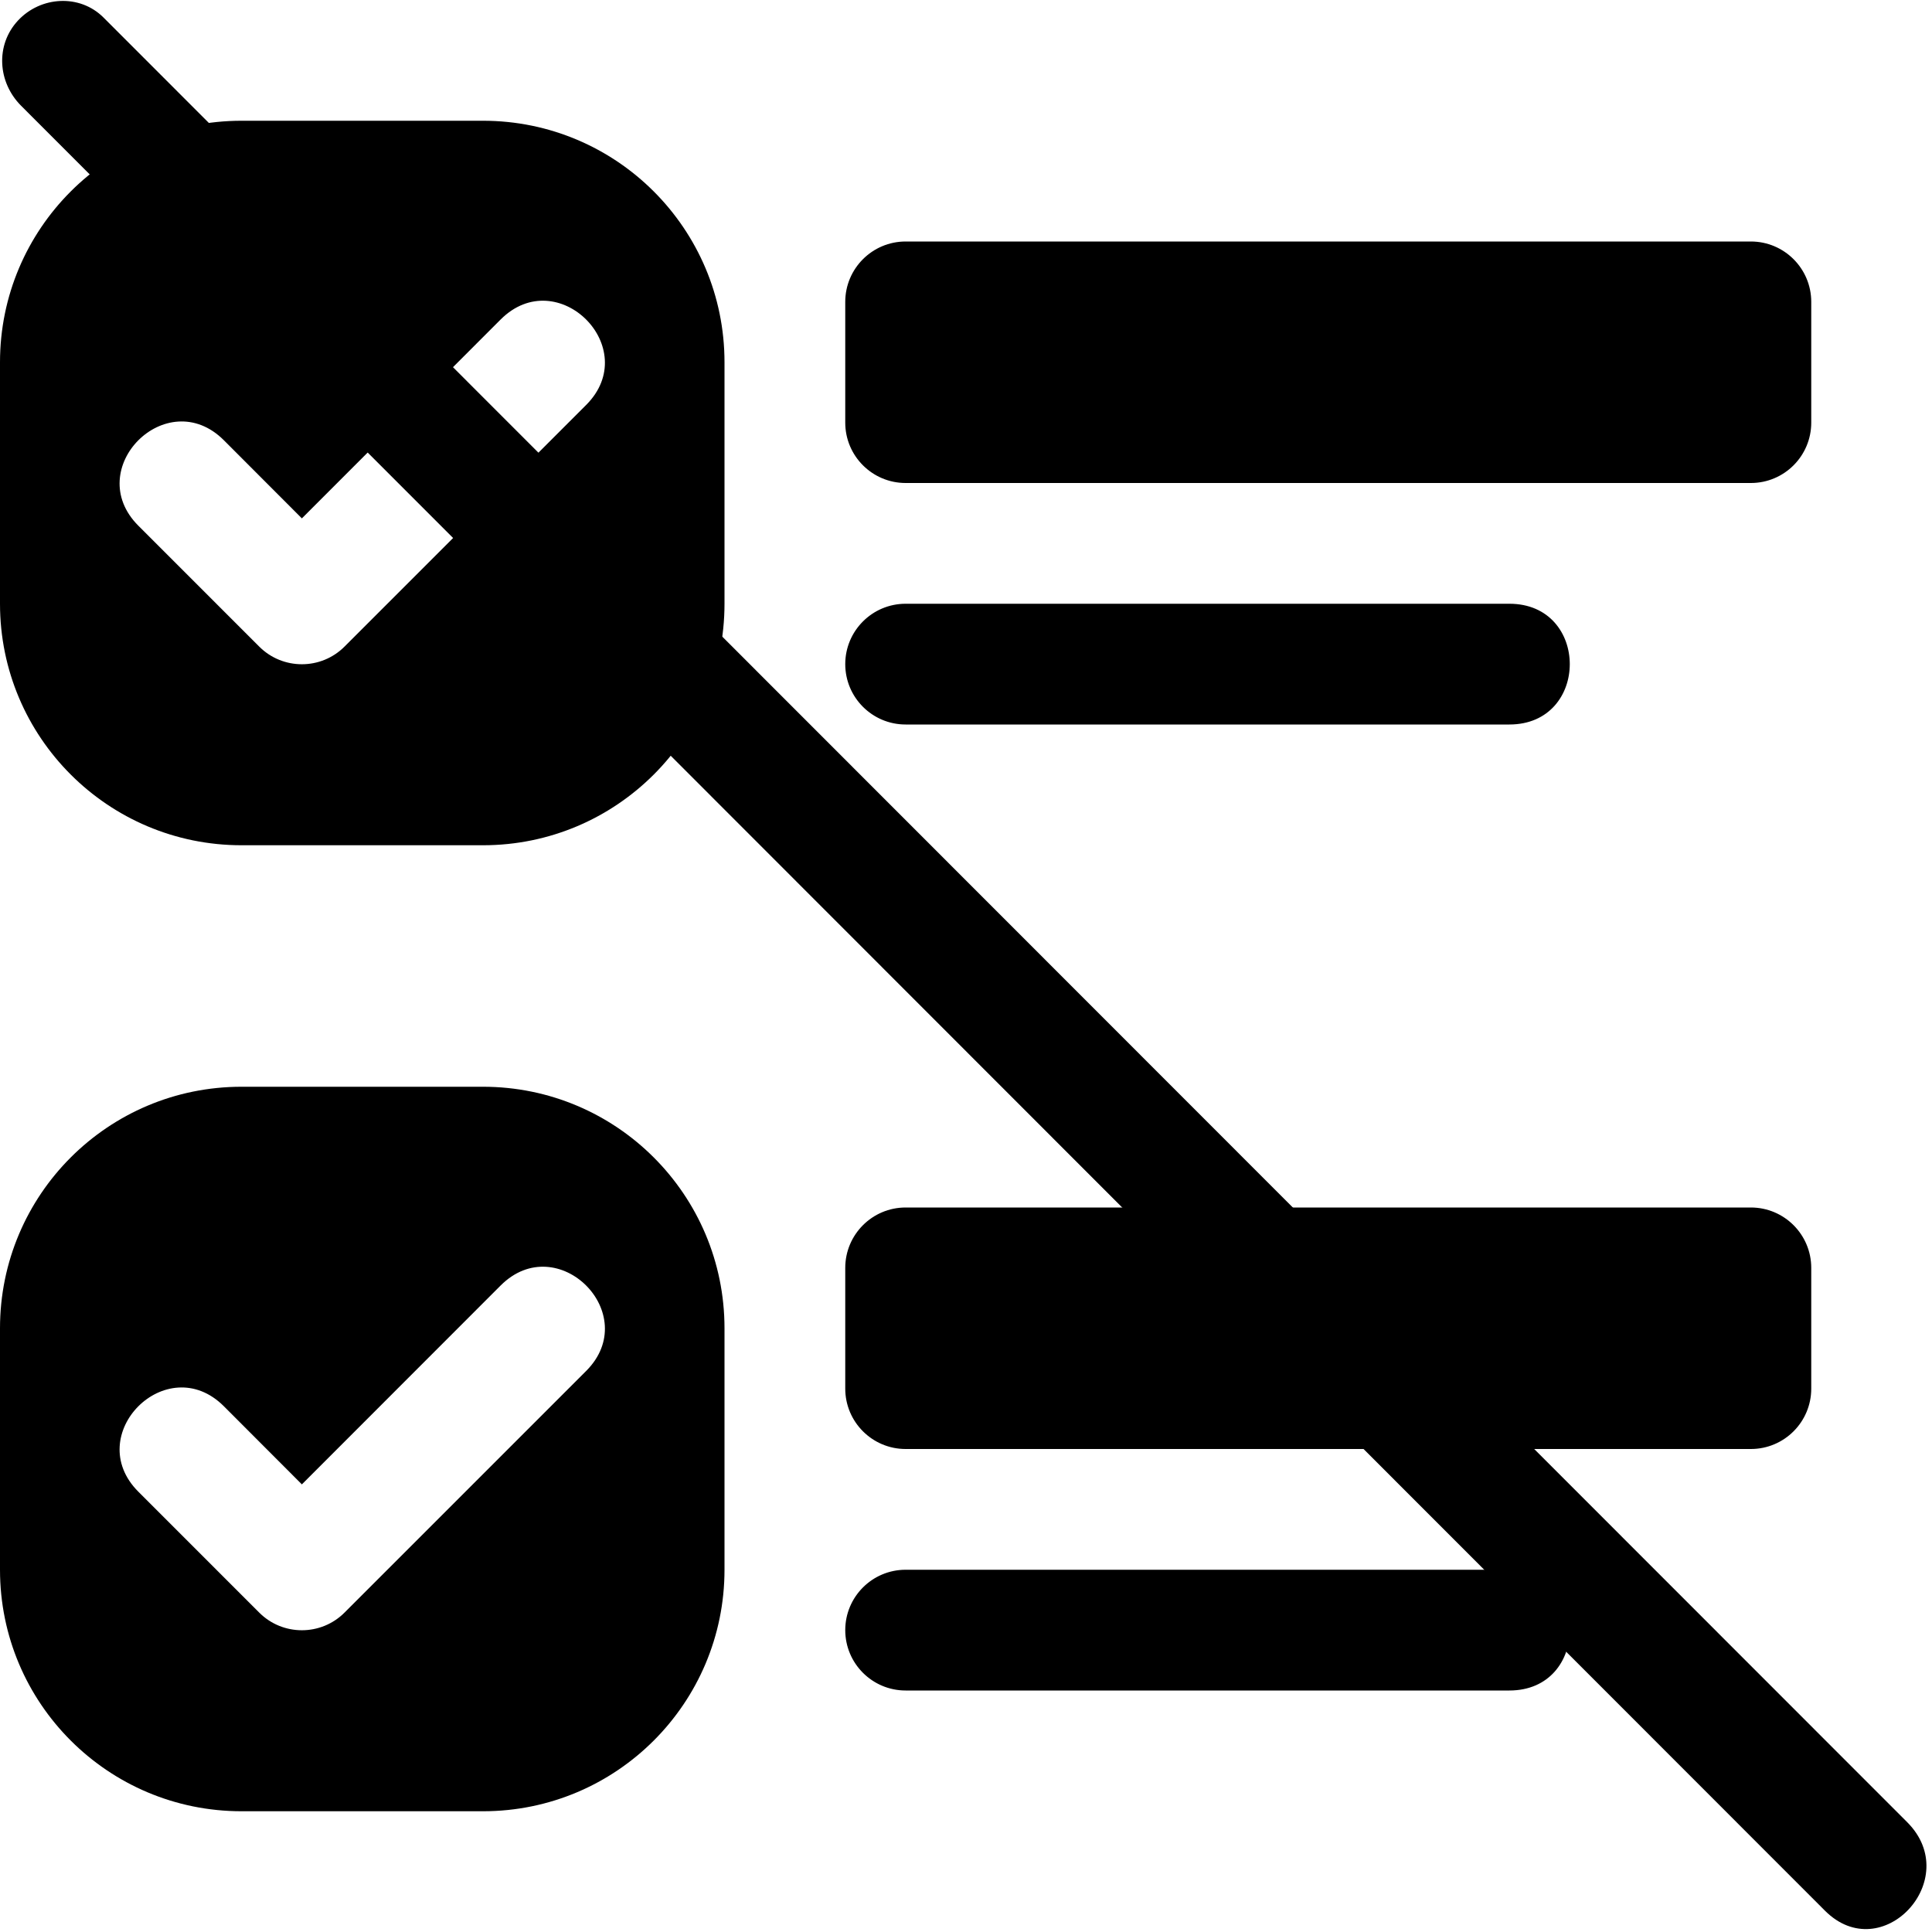
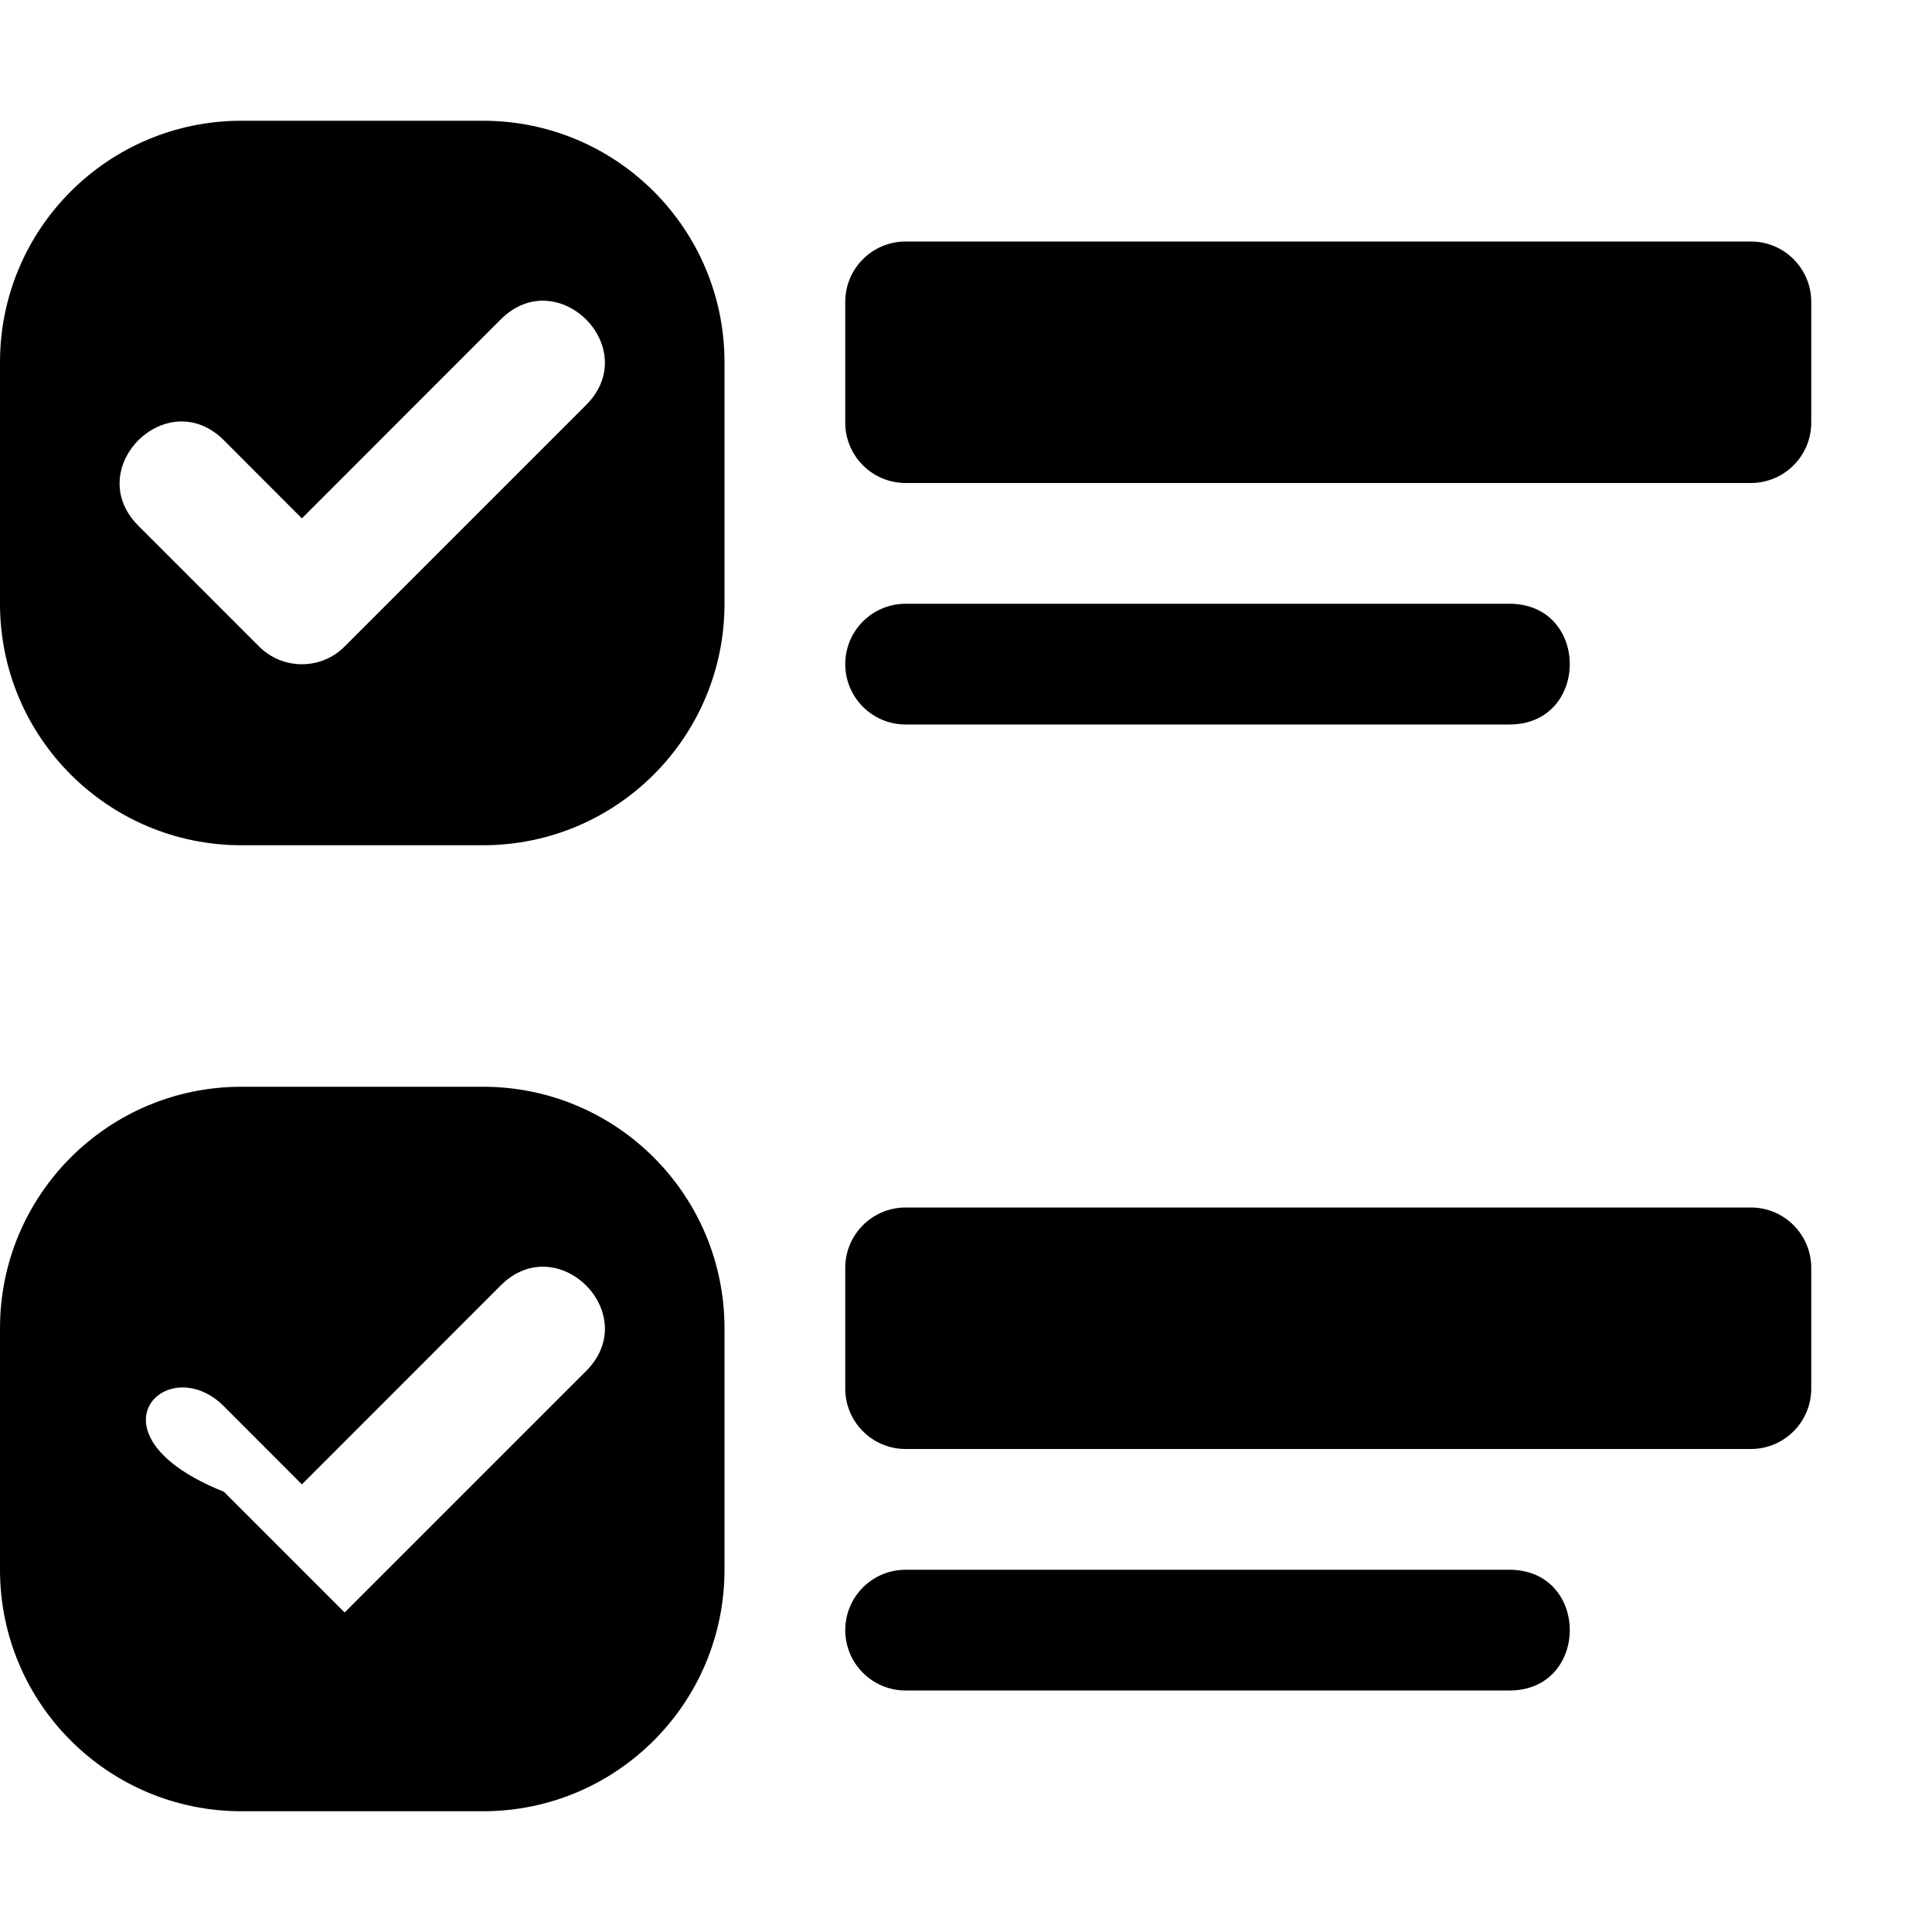
<svg xmlns="http://www.w3.org/2000/svg" xmlns:ns1="http://sodipodi.sourceforge.net/DTD/sodipodi-0.dtd" xmlns:ns2="http://www.inkscape.org/namespaces/inkscape" width="16" height="16" fill="currentColor" class="bi bi-ui-checks" viewBox="0 0 16 16" version="1.1" id="svg826" ns1:docname="no-checklist-black.svg" ns2:version="1.1.1 (3bf5ae0d25, 2021-09-20)">
  <defs id="defs830" />
  <ns1:namedview id="namedview828" pagecolor="#ffffff" bordercolor="#999999" borderopacity="1" ns2:pageshadow="0" ns2:pageopacity="0" ns2:pagecheckerboard="0" showgrid="false" ns2:zoom="55.8125" ns2:cx="12.452408" ns2:cy="11.950728" ns2:current-layer="svg826" />
-   <path d="M 7,2.5 C 7,2.224 7.224,2 7.5,2 h 7 C 14.776,2 15,2.224 15,2.5 v 1 C 15,3.776 14.776,4 14.5,4 h -7 C 7.224,4 7,3.776 7,3.5 Z M 2,1 C 0.895,1 0,1.895 0,3 V 5 C 0,6.105 0.895,7 2,7 H 4 C 5.105,7 6,6.105 6,5 V 3 C 6,1.895 5.105,1 4,1 Z M 2,9 C 0.895,9 0,9.895 0,11 v 2 c 0,1.105 0.895,2 2,2 h 2 c 1.105,0 2,-0.895 2,-2 V 11 C 6,9.895 5.105,9 4,9 Z M 2.854,5.354 c -0.195,0.196 -0.513,0.196 -0.708,0 l -1,-1 C 0.674,3.882 1.382,3.174 1.854,3.646 L 2.5,4.293 4.146,2.646 C 4.618,2.174 5.326,2.882 4.854,3.354 Z m 0,8 c -0.195,0.196 -0.513,0.196 -0.708,0 l -1,-1 C 0.674,11.882 1.382,11.174 1.854,11.646 L 2.5,12.293 4.146,10.646 c 0.472,-0.472 1.18,0.236 0.708,0.708 z M 7,10.5 C 7,10.224 7.224,10 7.5,10 h 7 c 0.276,0 0.5,0.224 0.5,0.5 v 1 c 0,0.276 -0.224,0.5 -0.5,0.5 h -7 C 7.224,12 7,11.776 7,11.5 Z m 0,-5 C 7,5.224 7.224,5 7.5,5 h 5 c 0.667,0 0.667,1 0,1 h -5 C 7.224,6 7,5.776 7,5.5 Z m 0,8 C 7,13.224 7.224,13 7.5,13 h 5 c 0.667,0 0.667,1 0,1 h -5 C 7.224,14 7,13.776 7,13.5 Z" id="path824" ns1:nodetypes="sssssssssssssssssssssssssssccscccscccscccscsssssssssssssssssssss" style="fill:#000000" />
-   <path d="m 0.149,0.17 c 0.188,-0.202 0.511,-0.221 0.707,-0.026 L 15.795,15.091 c 0.471,0.472 -0.209,1.204 -0.681,0.733 L 0.175,0.876 C -0.02,0.681 -0.039,0.372 0.149,0.17 Z" id="path937" ns1:nodetypes="ssssss" style="fill:#000000" />
+   <path d="M 7,2.5 C 7,2.224 7.224,2 7.5,2 h 7 C 14.776,2 15,2.224 15,2.5 v 1 C 15,3.776 14.776,4 14.5,4 h -7 C 7.224,4 7,3.776 7,3.5 Z M 2,1 C 0.895,1 0,1.895 0,3 V 5 C 0,6.105 0.895,7 2,7 H 4 C 5.105,7 6,6.105 6,5 V 3 C 6,1.895 5.105,1 4,1 Z M 2,9 C 0.895,9 0,9.895 0,11 v 2 c 0,1.105 0.895,2 2,2 h 2 c 1.105,0 2,-0.895 2,-2 V 11 C 6,9.895 5.105,9 4,9 Z M 2.854,5.354 c -0.195,0.196 -0.513,0.196 -0.708,0 l -1,-1 C 0.674,3.882 1.382,3.174 1.854,3.646 L 2.5,4.293 4.146,2.646 C 4.618,2.174 5.326,2.882 4.854,3.354 Z m 0,8 l -1,-1 C 0.674,11.882 1.382,11.174 1.854,11.646 L 2.5,12.293 4.146,10.646 c 0.472,-0.472 1.18,0.236 0.708,0.708 z M 7,10.5 C 7,10.224 7.224,10 7.5,10 h 7 c 0.276,0 0.5,0.224 0.5,0.5 v 1 c 0,0.276 -0.224,0.5 -0.5,0.5 h -7 C 7.224,12 7,11.776 7,11.5 Z m 0,-5 C 7,5.224 7.224,5 7.5,5 h 5 c 0.667,0 0.667,1 0,1 h -5 C 7.224,6 7,5.776 7,5.5 Z m 0,8 C 7,13.224 7.224,13 7.5,13 h 5 c 0.667,0 0.667,1 0,1 h -5 C 7.224,14 7,13.776 7,13.5 Z" id="path824" ns1:nodetypes="sssssssssssssssssssssssssssccscccscccscccscsssssssssssssssssssss" style="fill:#000000" />
</svg>